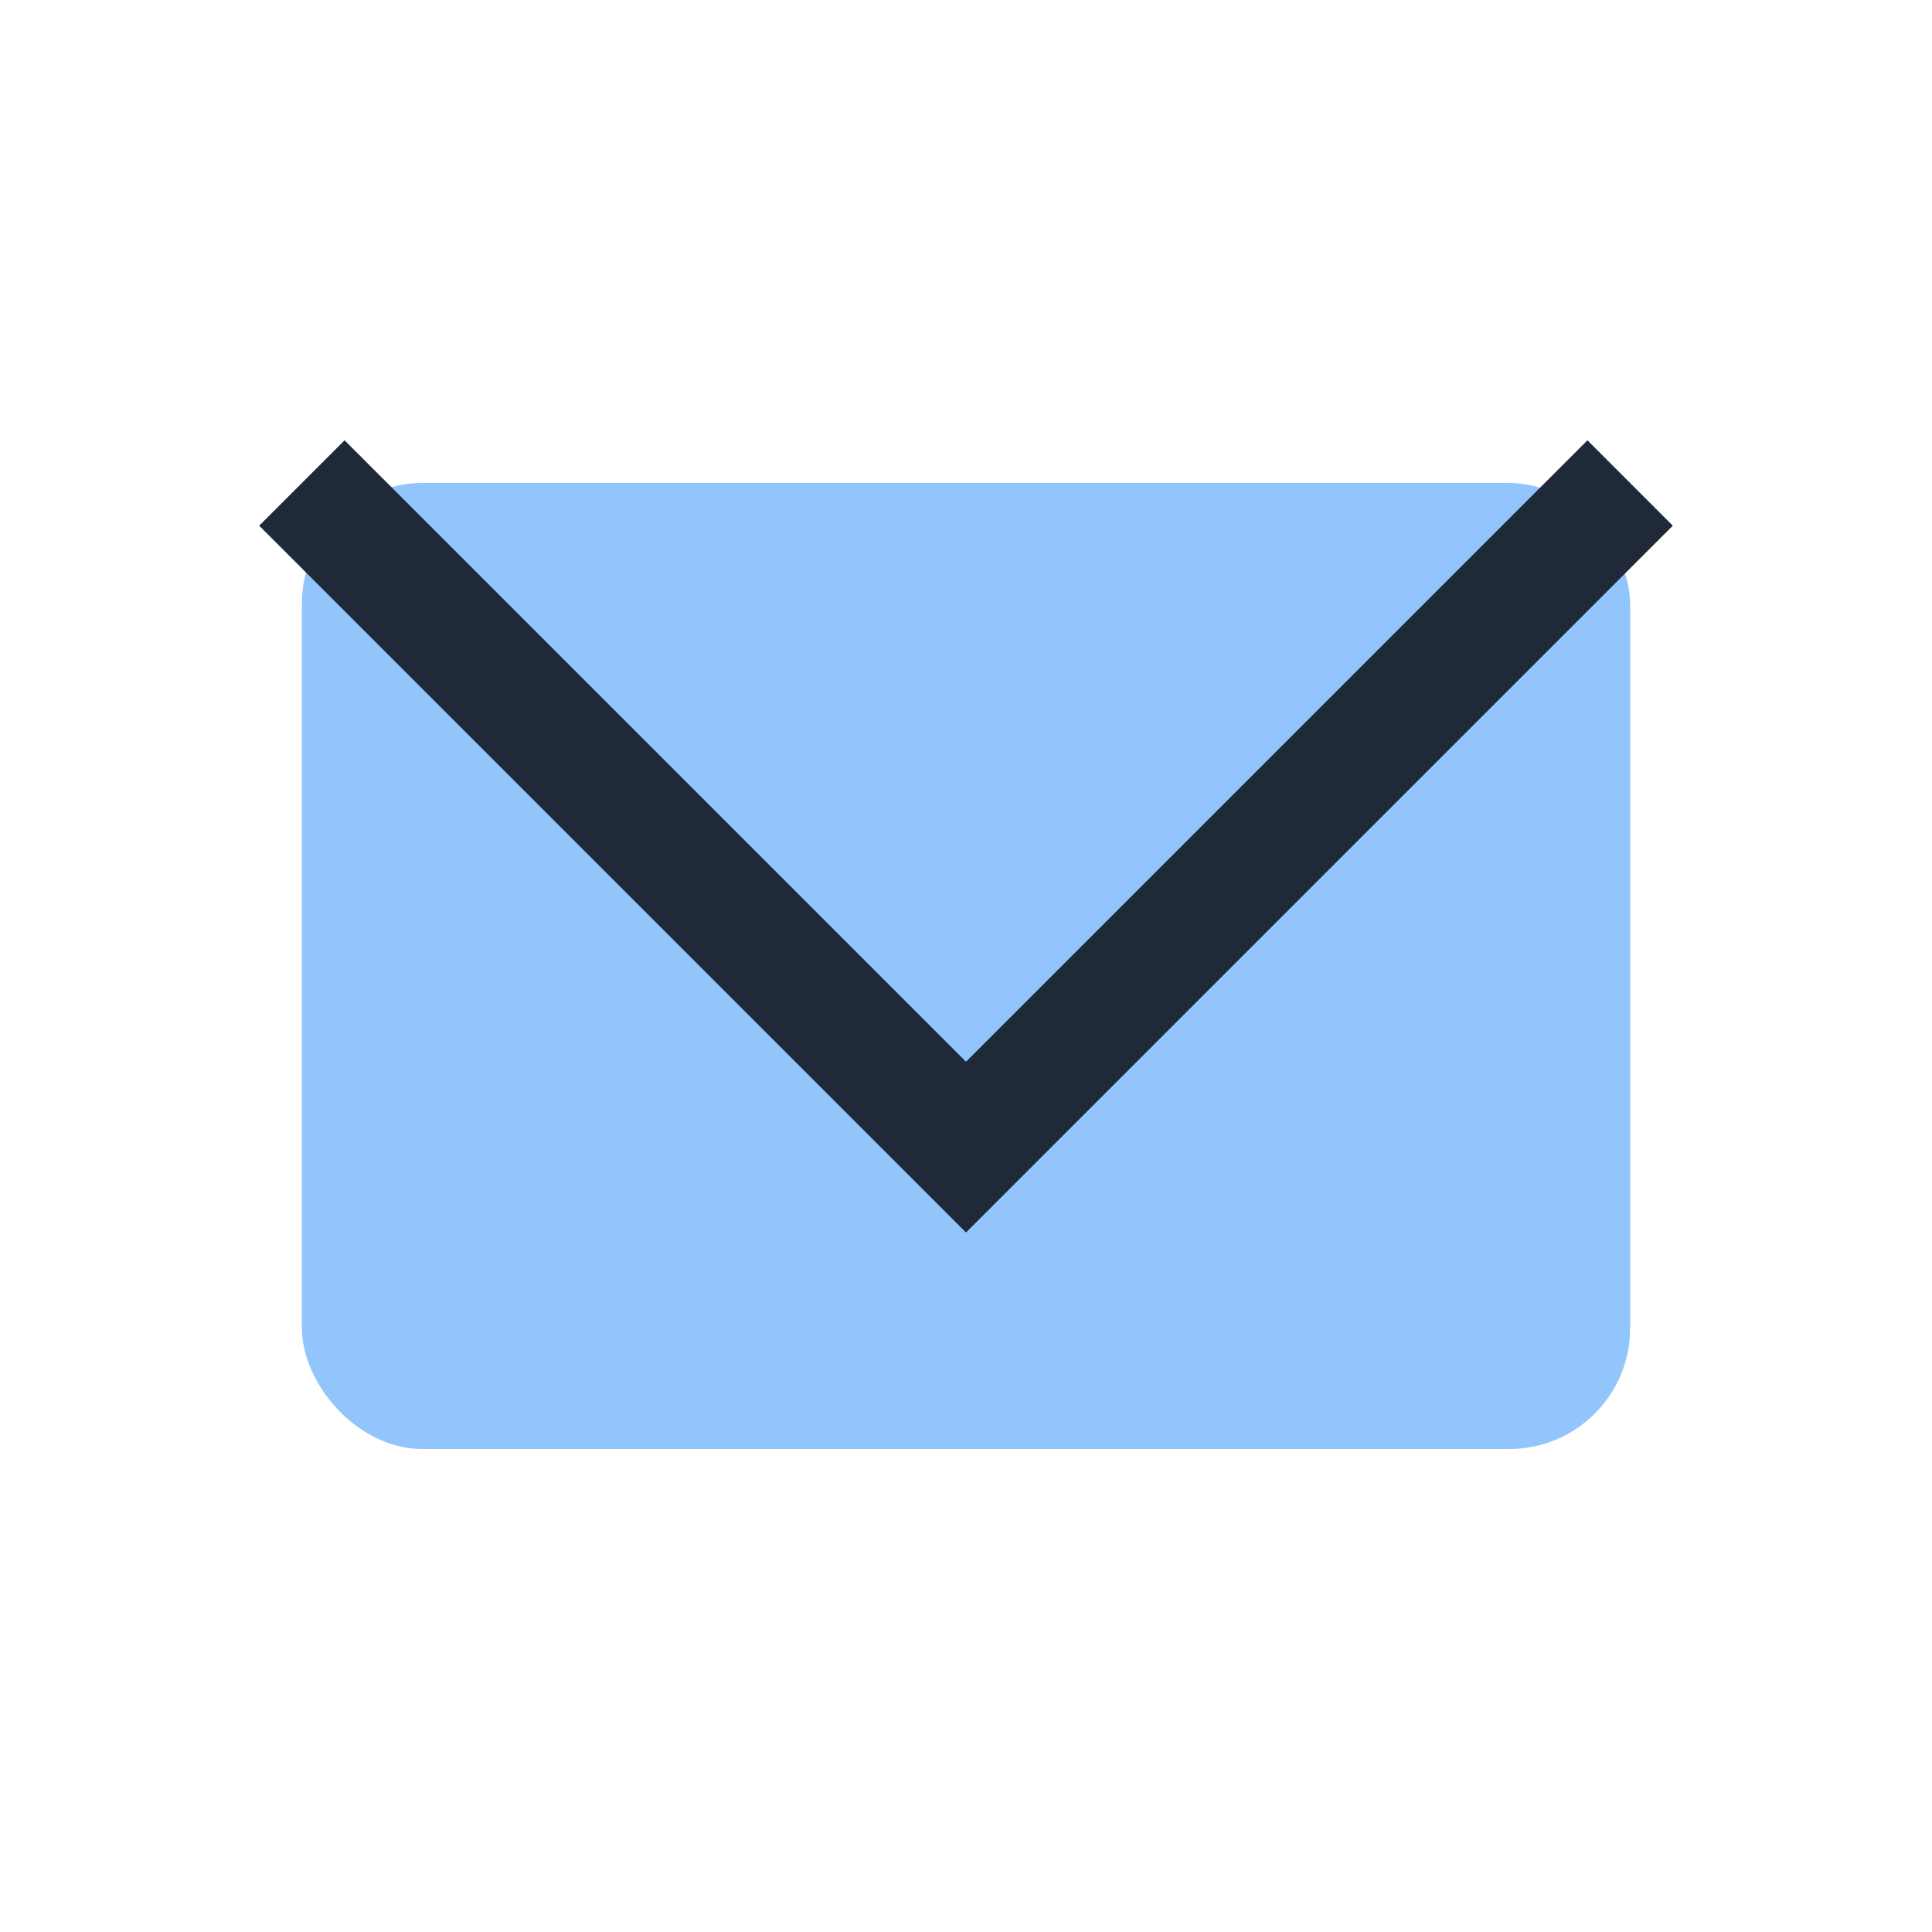
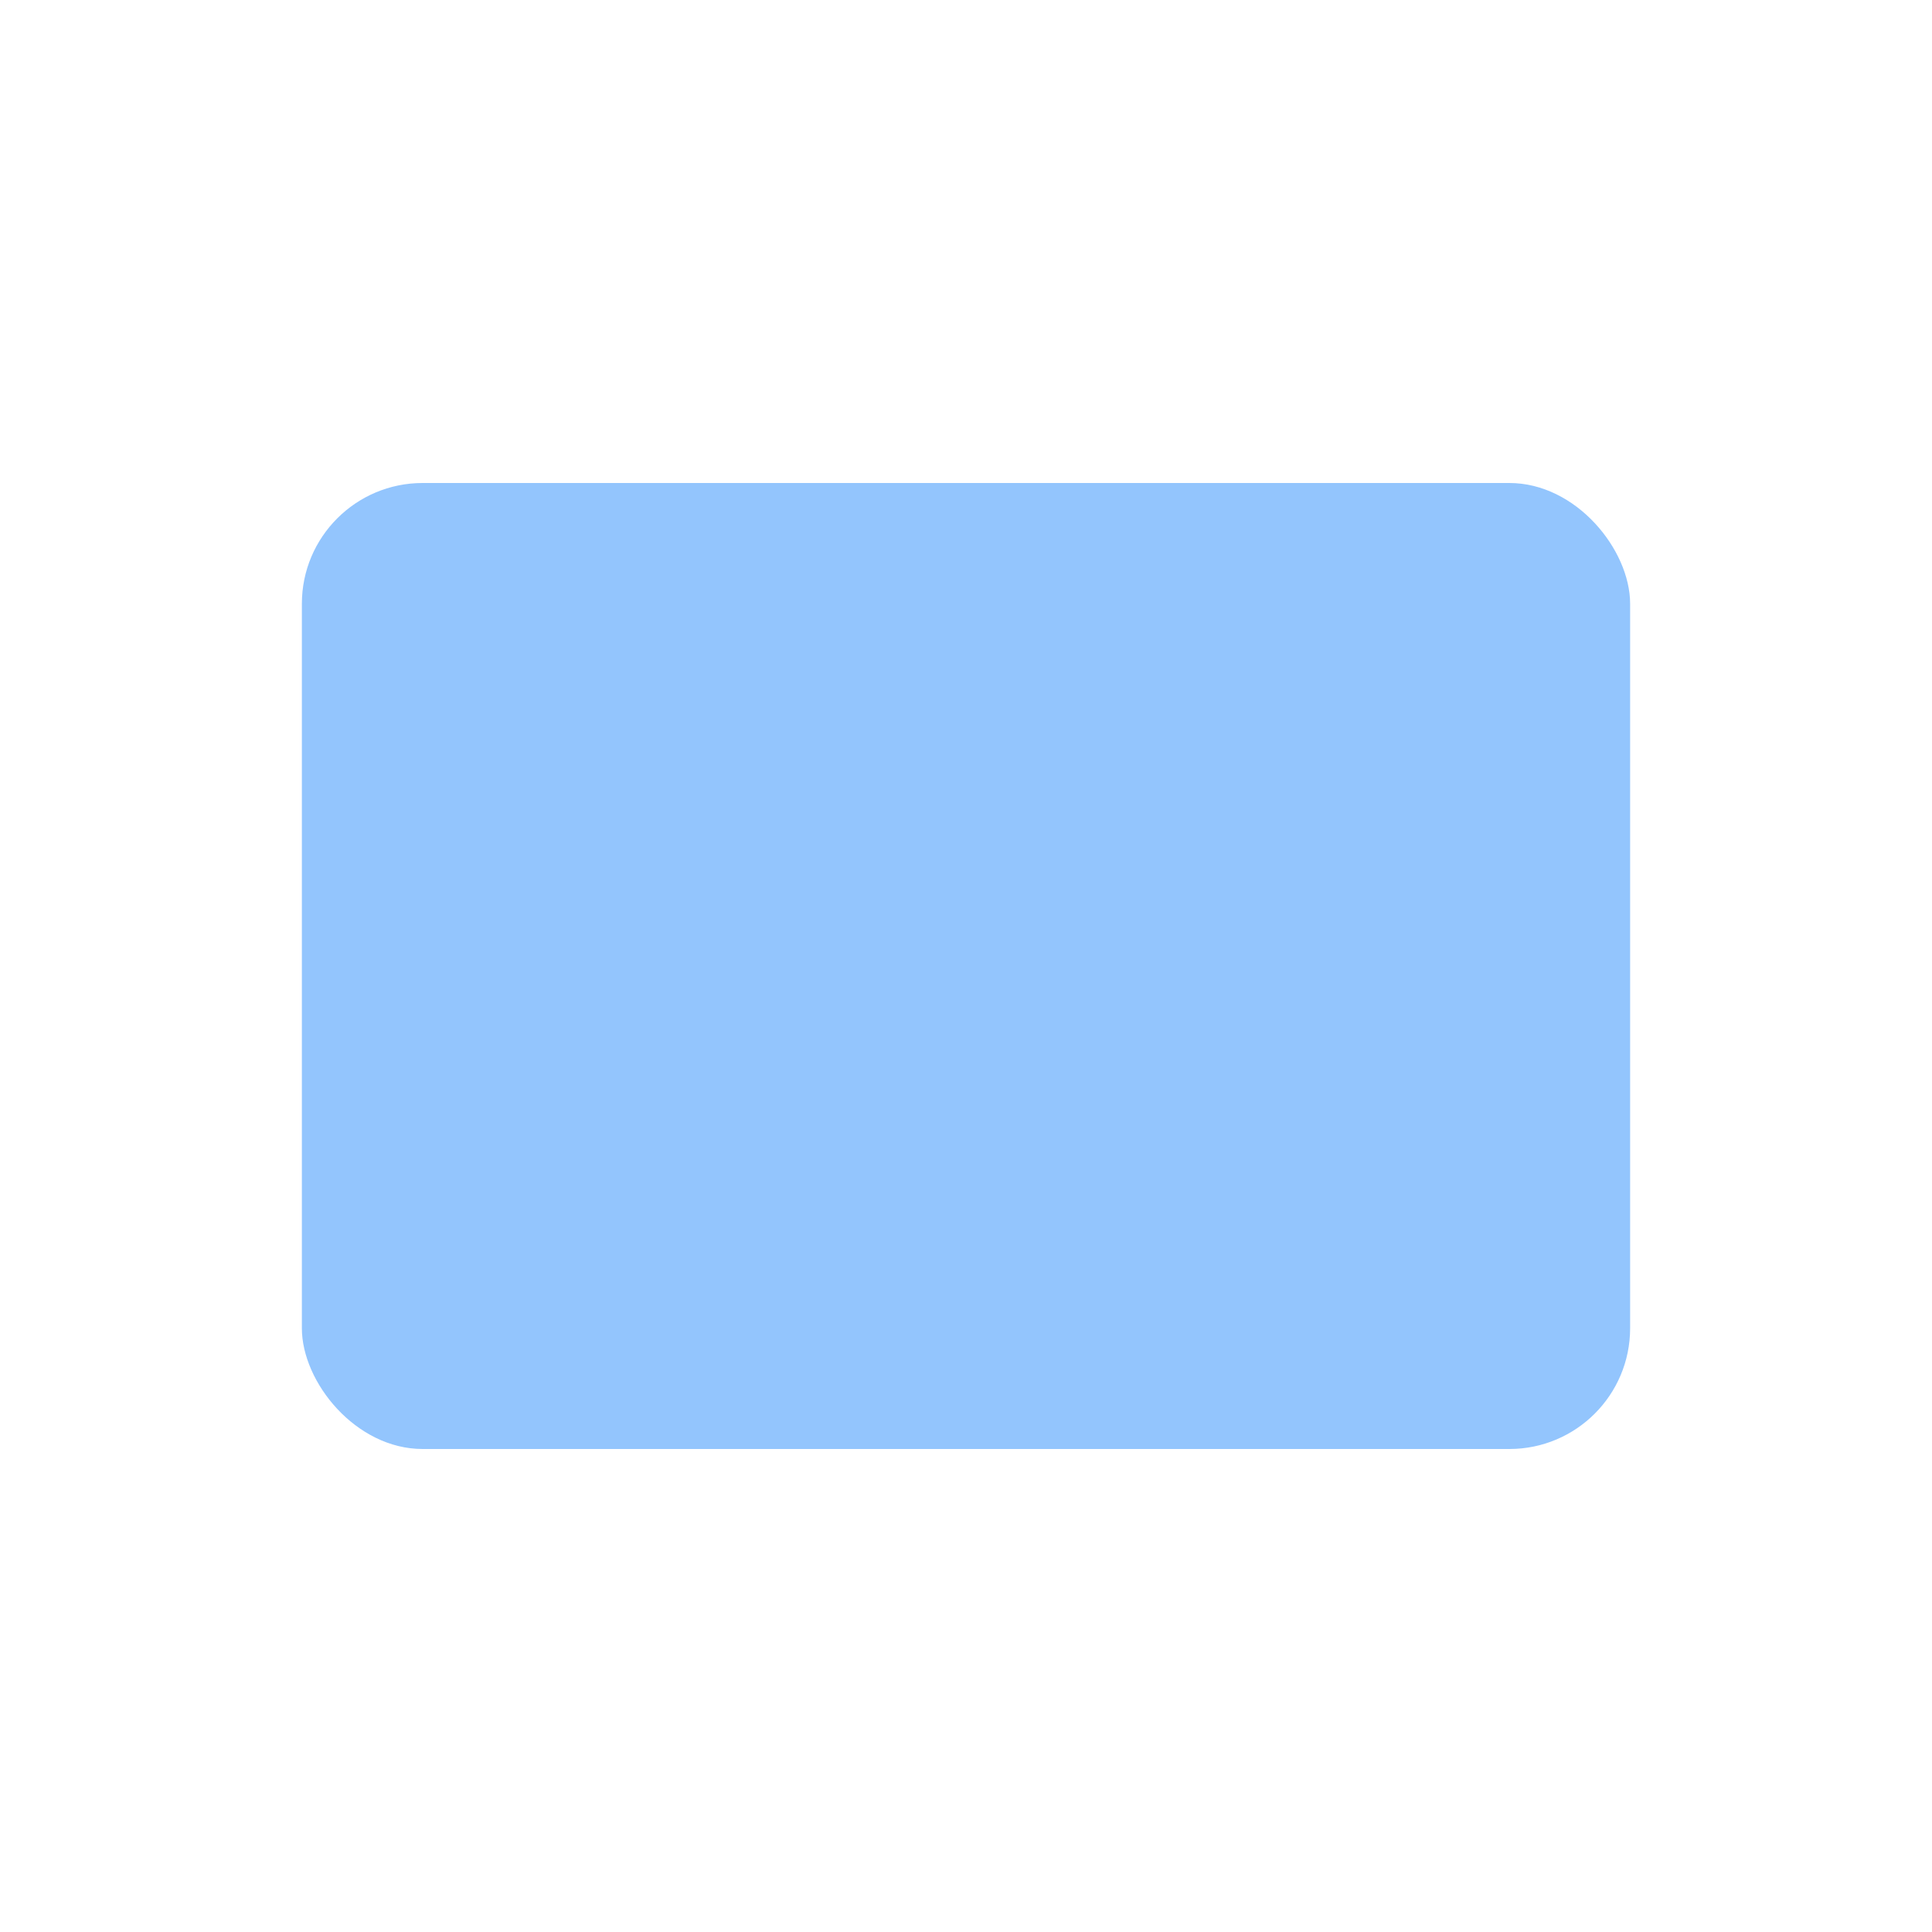
<svg xmlns="http://www.w3.org/2000/svg" width="32" height="32" viewBox="0 0 32 32">
  <rect x="5" y="8" width="22" height="16" rx="2" fill="#93C5FD" />
-   <polyline points="5,8 16,19 27,8" fill="none" stroke="#1F2937" stroke-width="2" />
</svg>